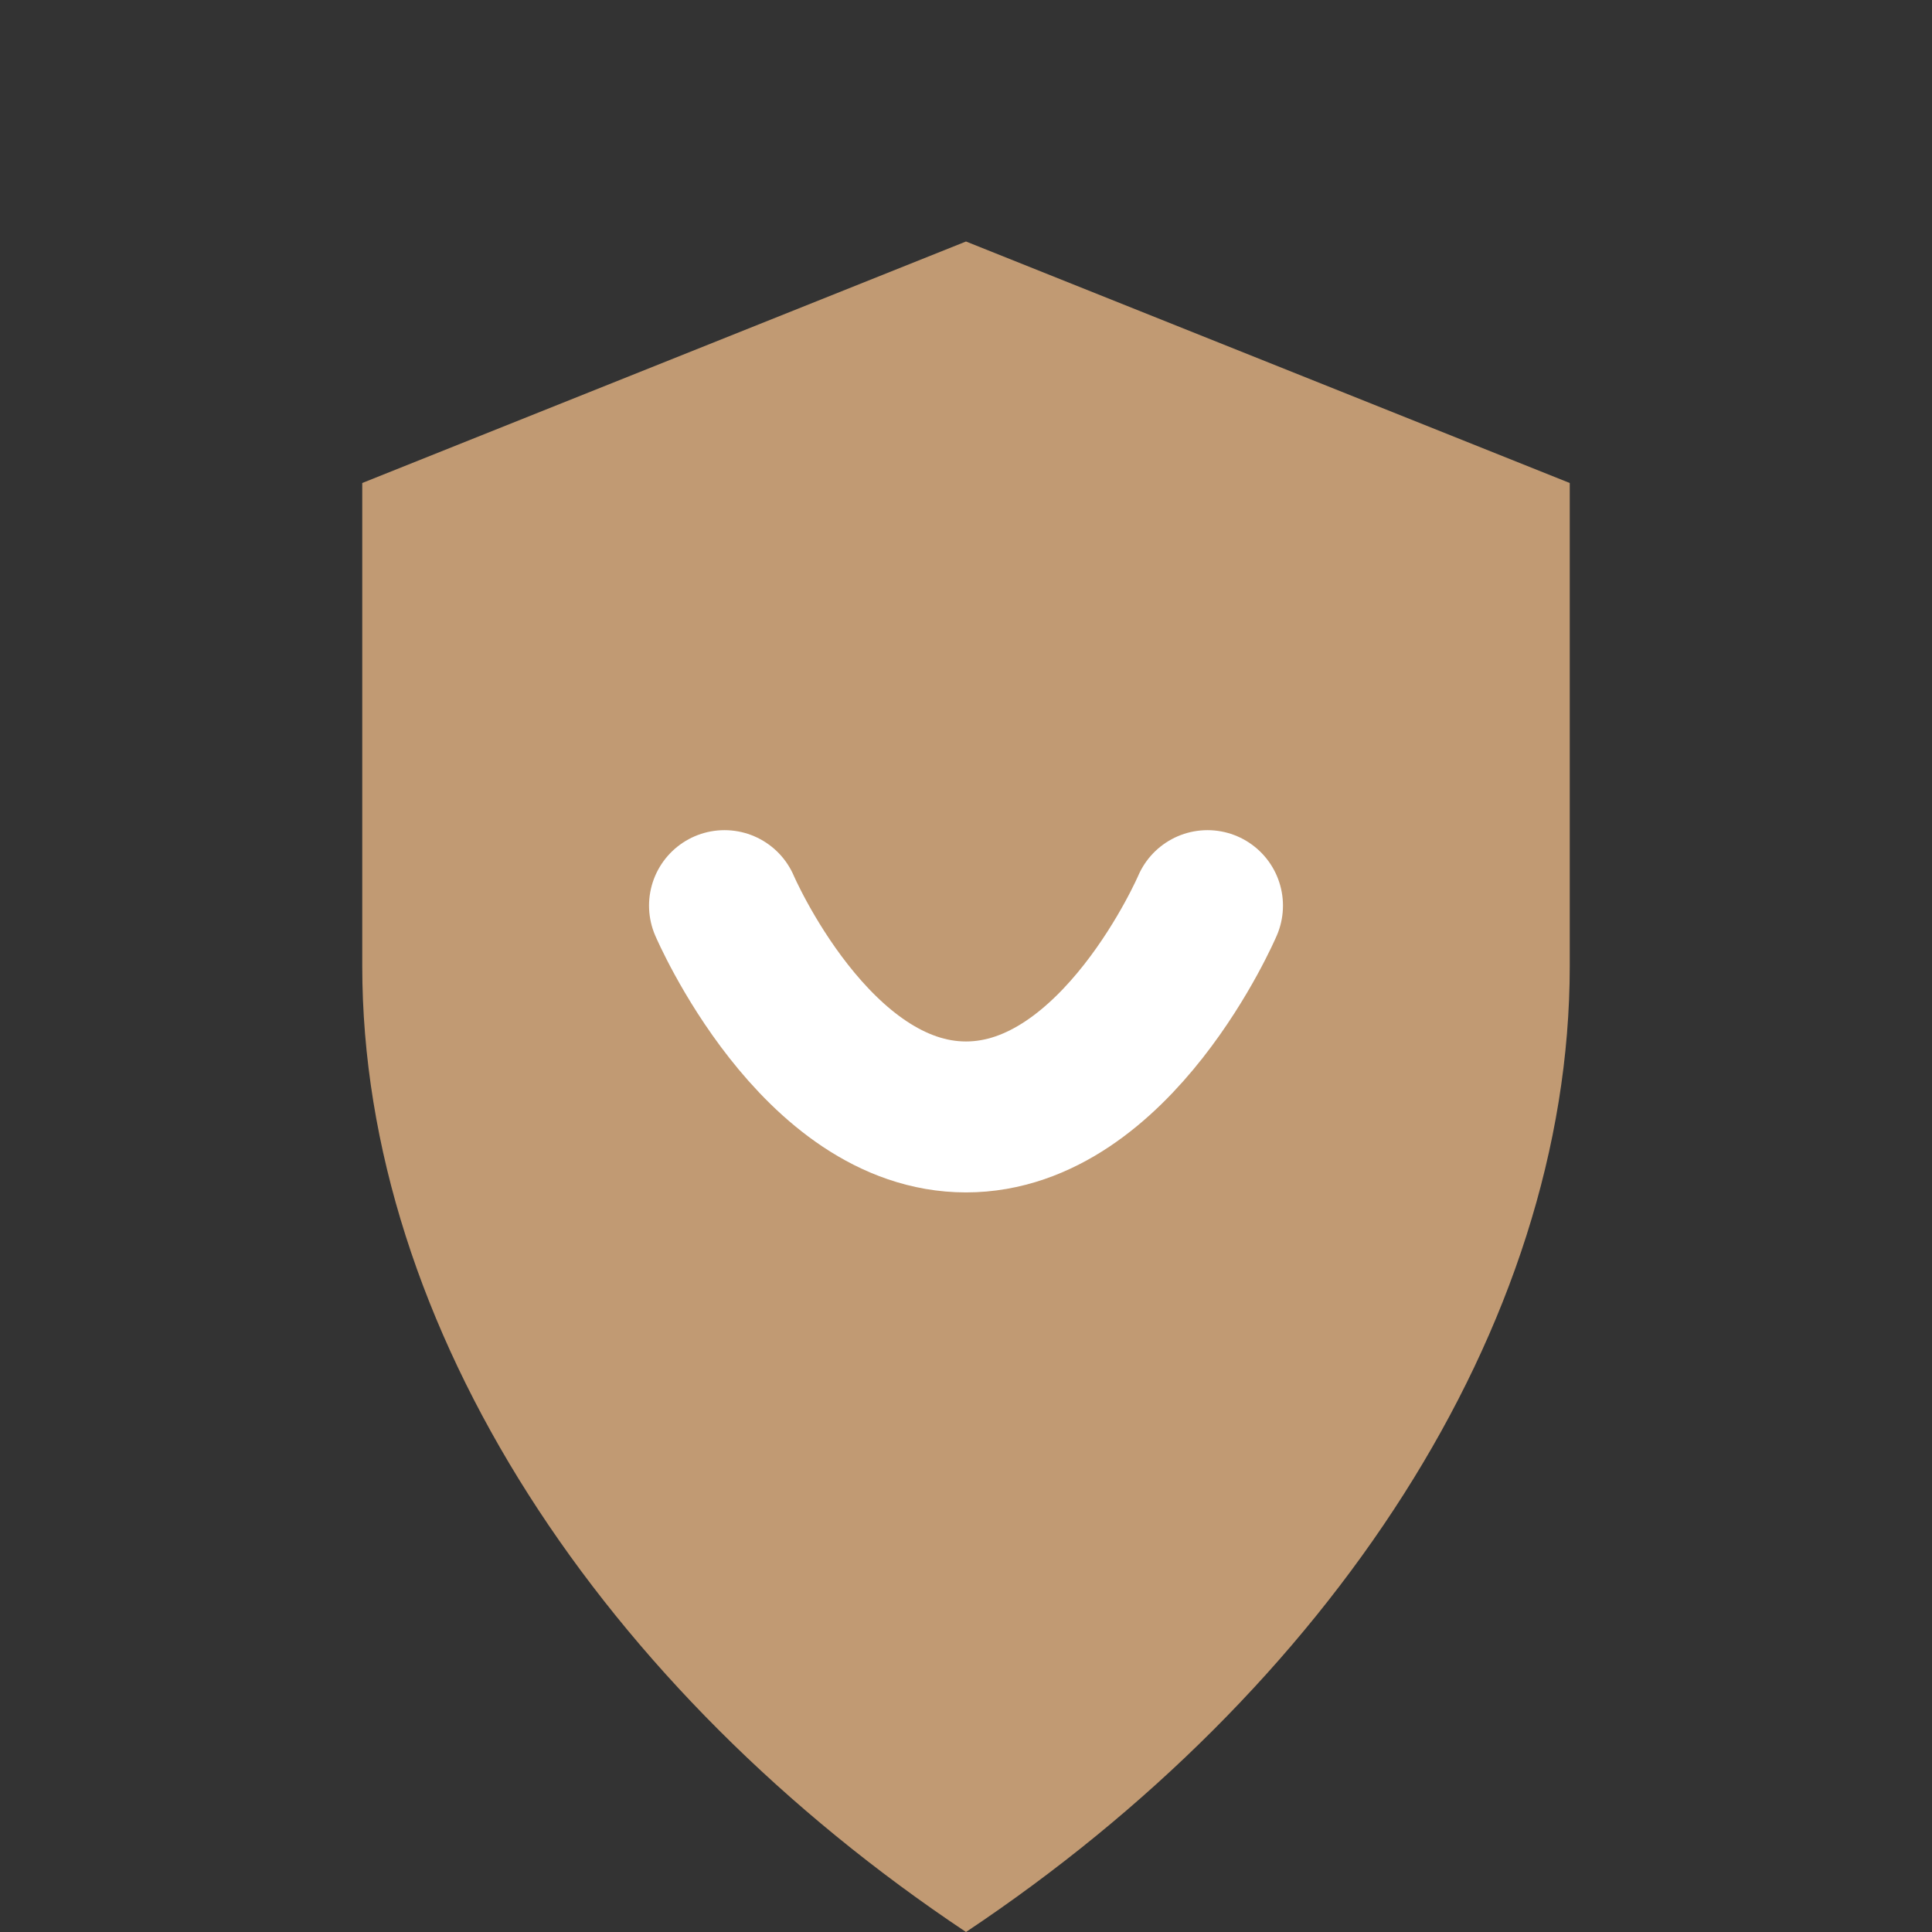
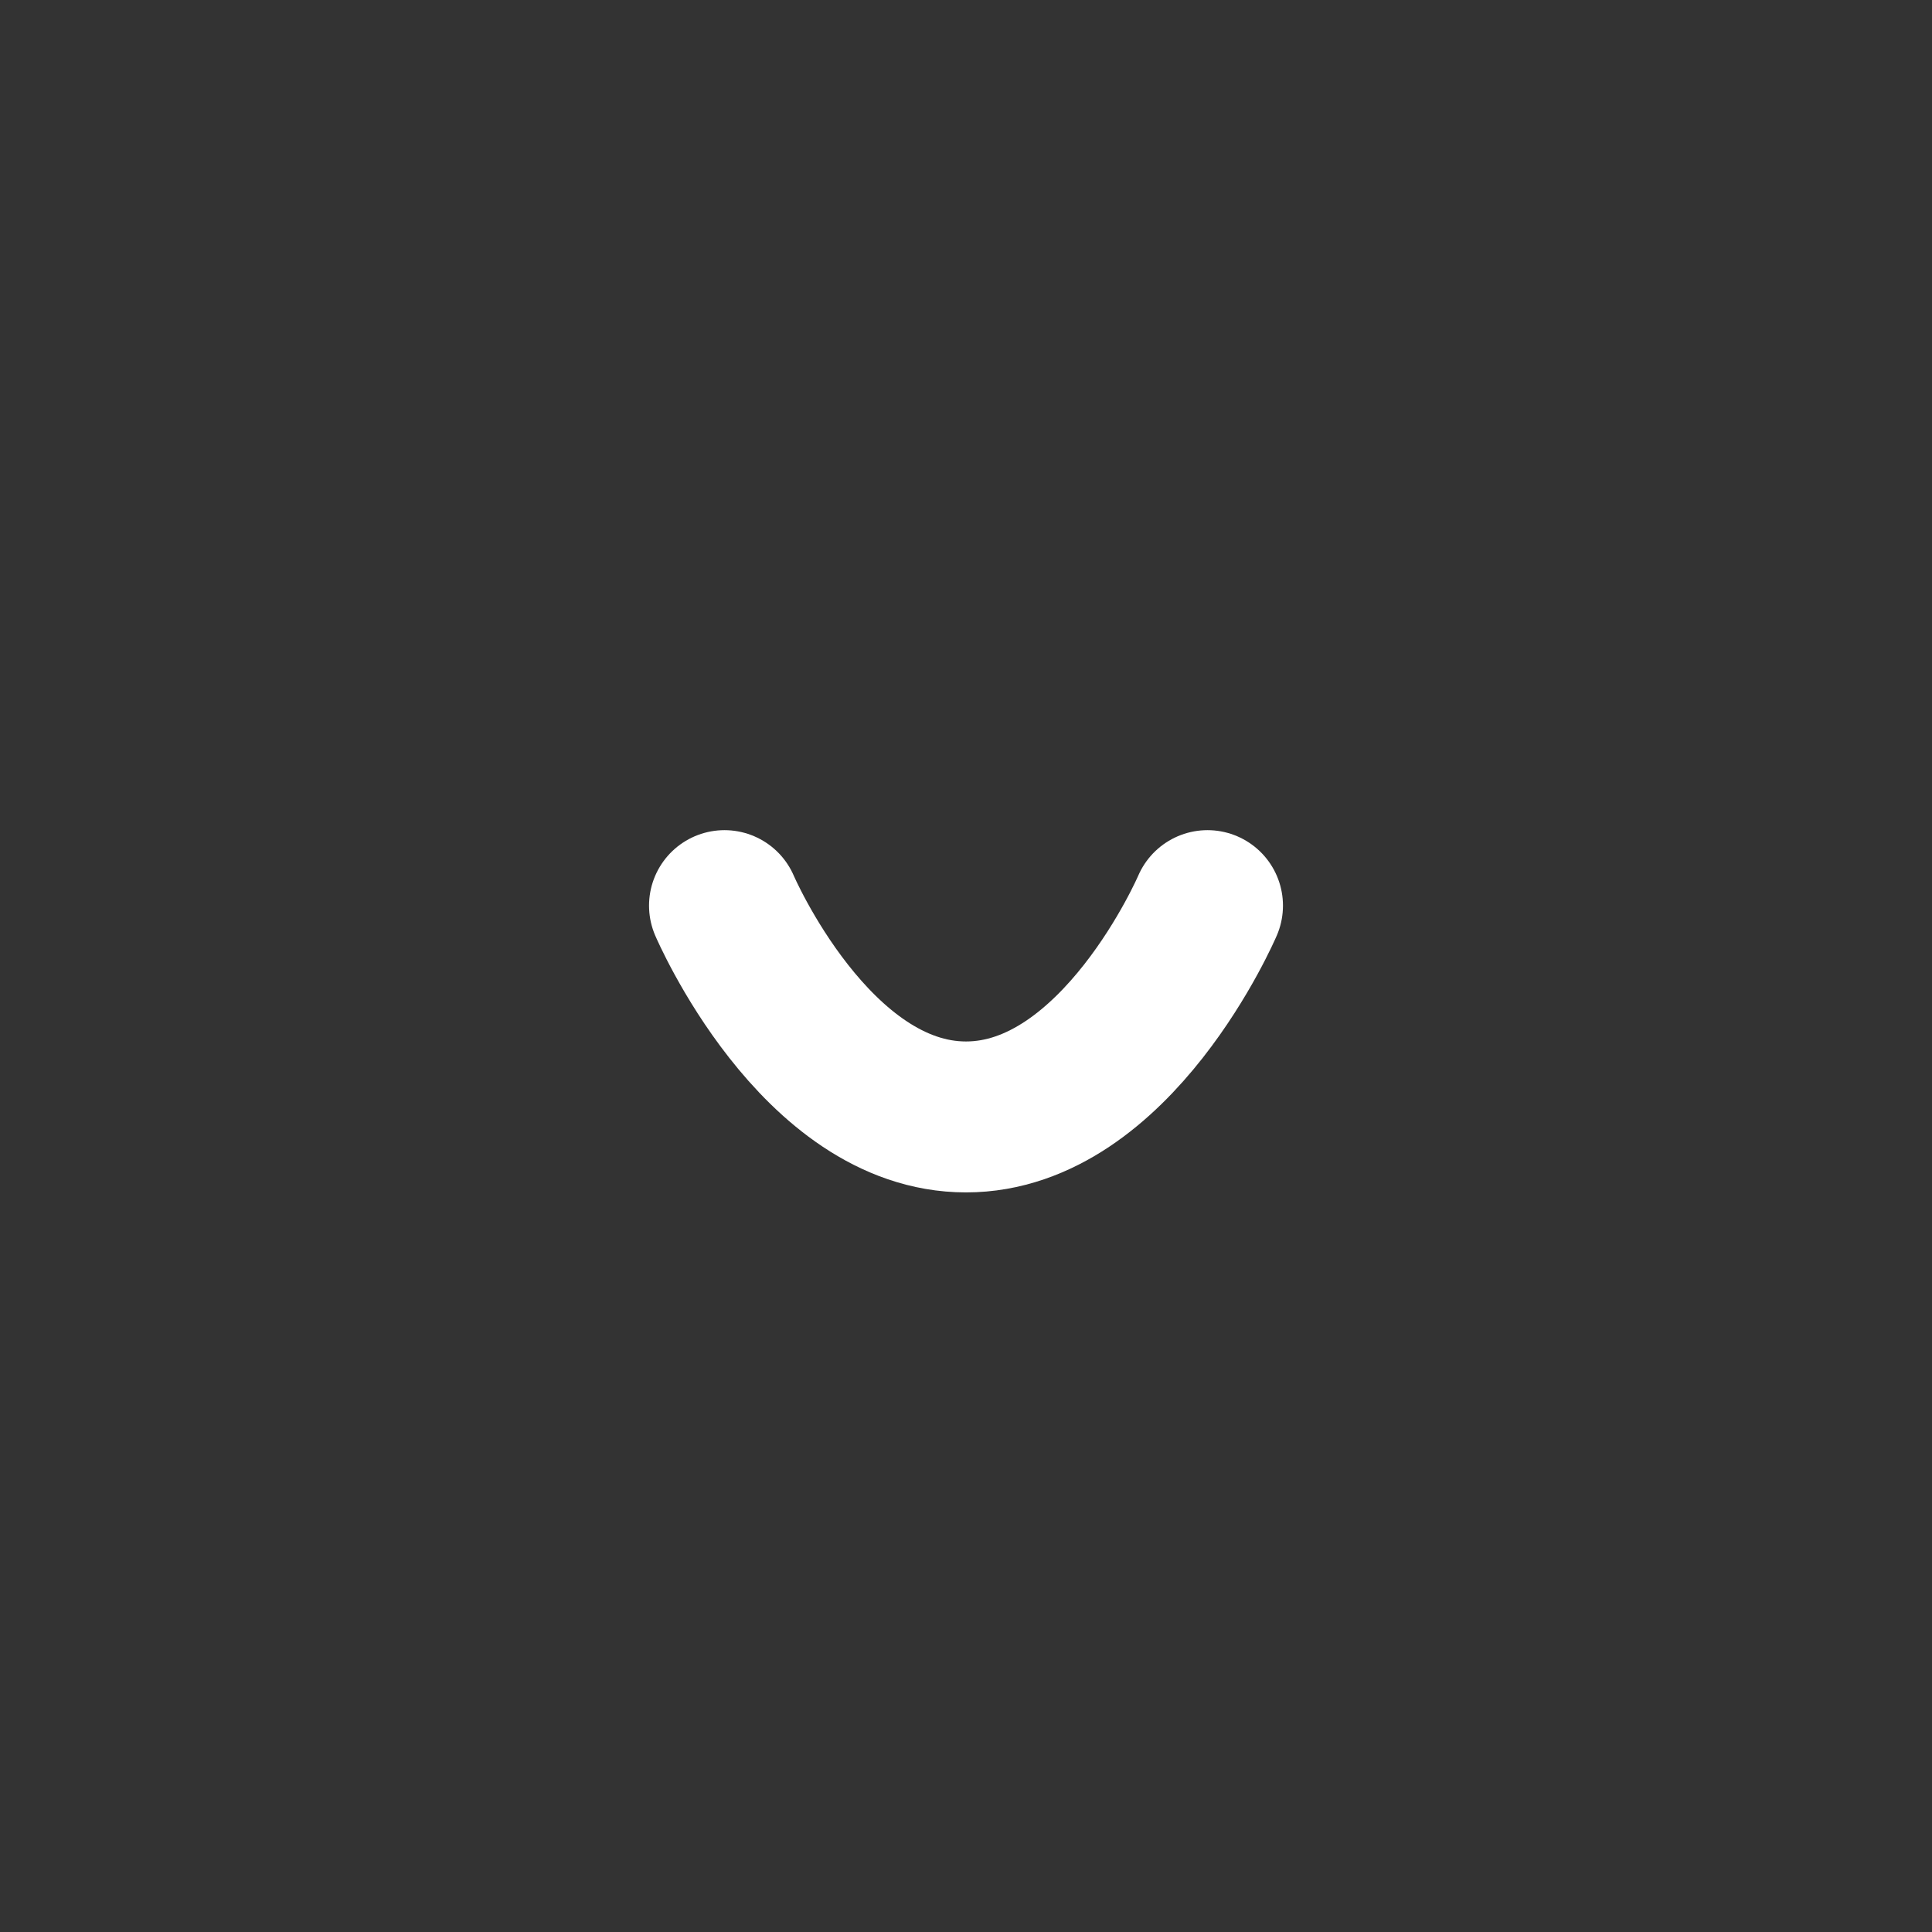
<svg xmlns="http://www.w3.org/2000/svg" width="32" height="32" viewBox="0 0 32 32" fill="none">
  <rect x="0" y="0" width="32" height="32" fill="#333333" stroke="none" />
-   <path d="M16 4L6 8V16C6 22 10 28 16 32C22 28 26 22 26 16V8L16 4Z" fill="#C19A73" />
  <path d="M12 15C12 15 13.5 18.5 16 18.5C18.5 18.5 20 15 20 15" stroke="white" stroke-width="2.5" stroke-linecap="round" stroke-linejoin="round" />
</svg>